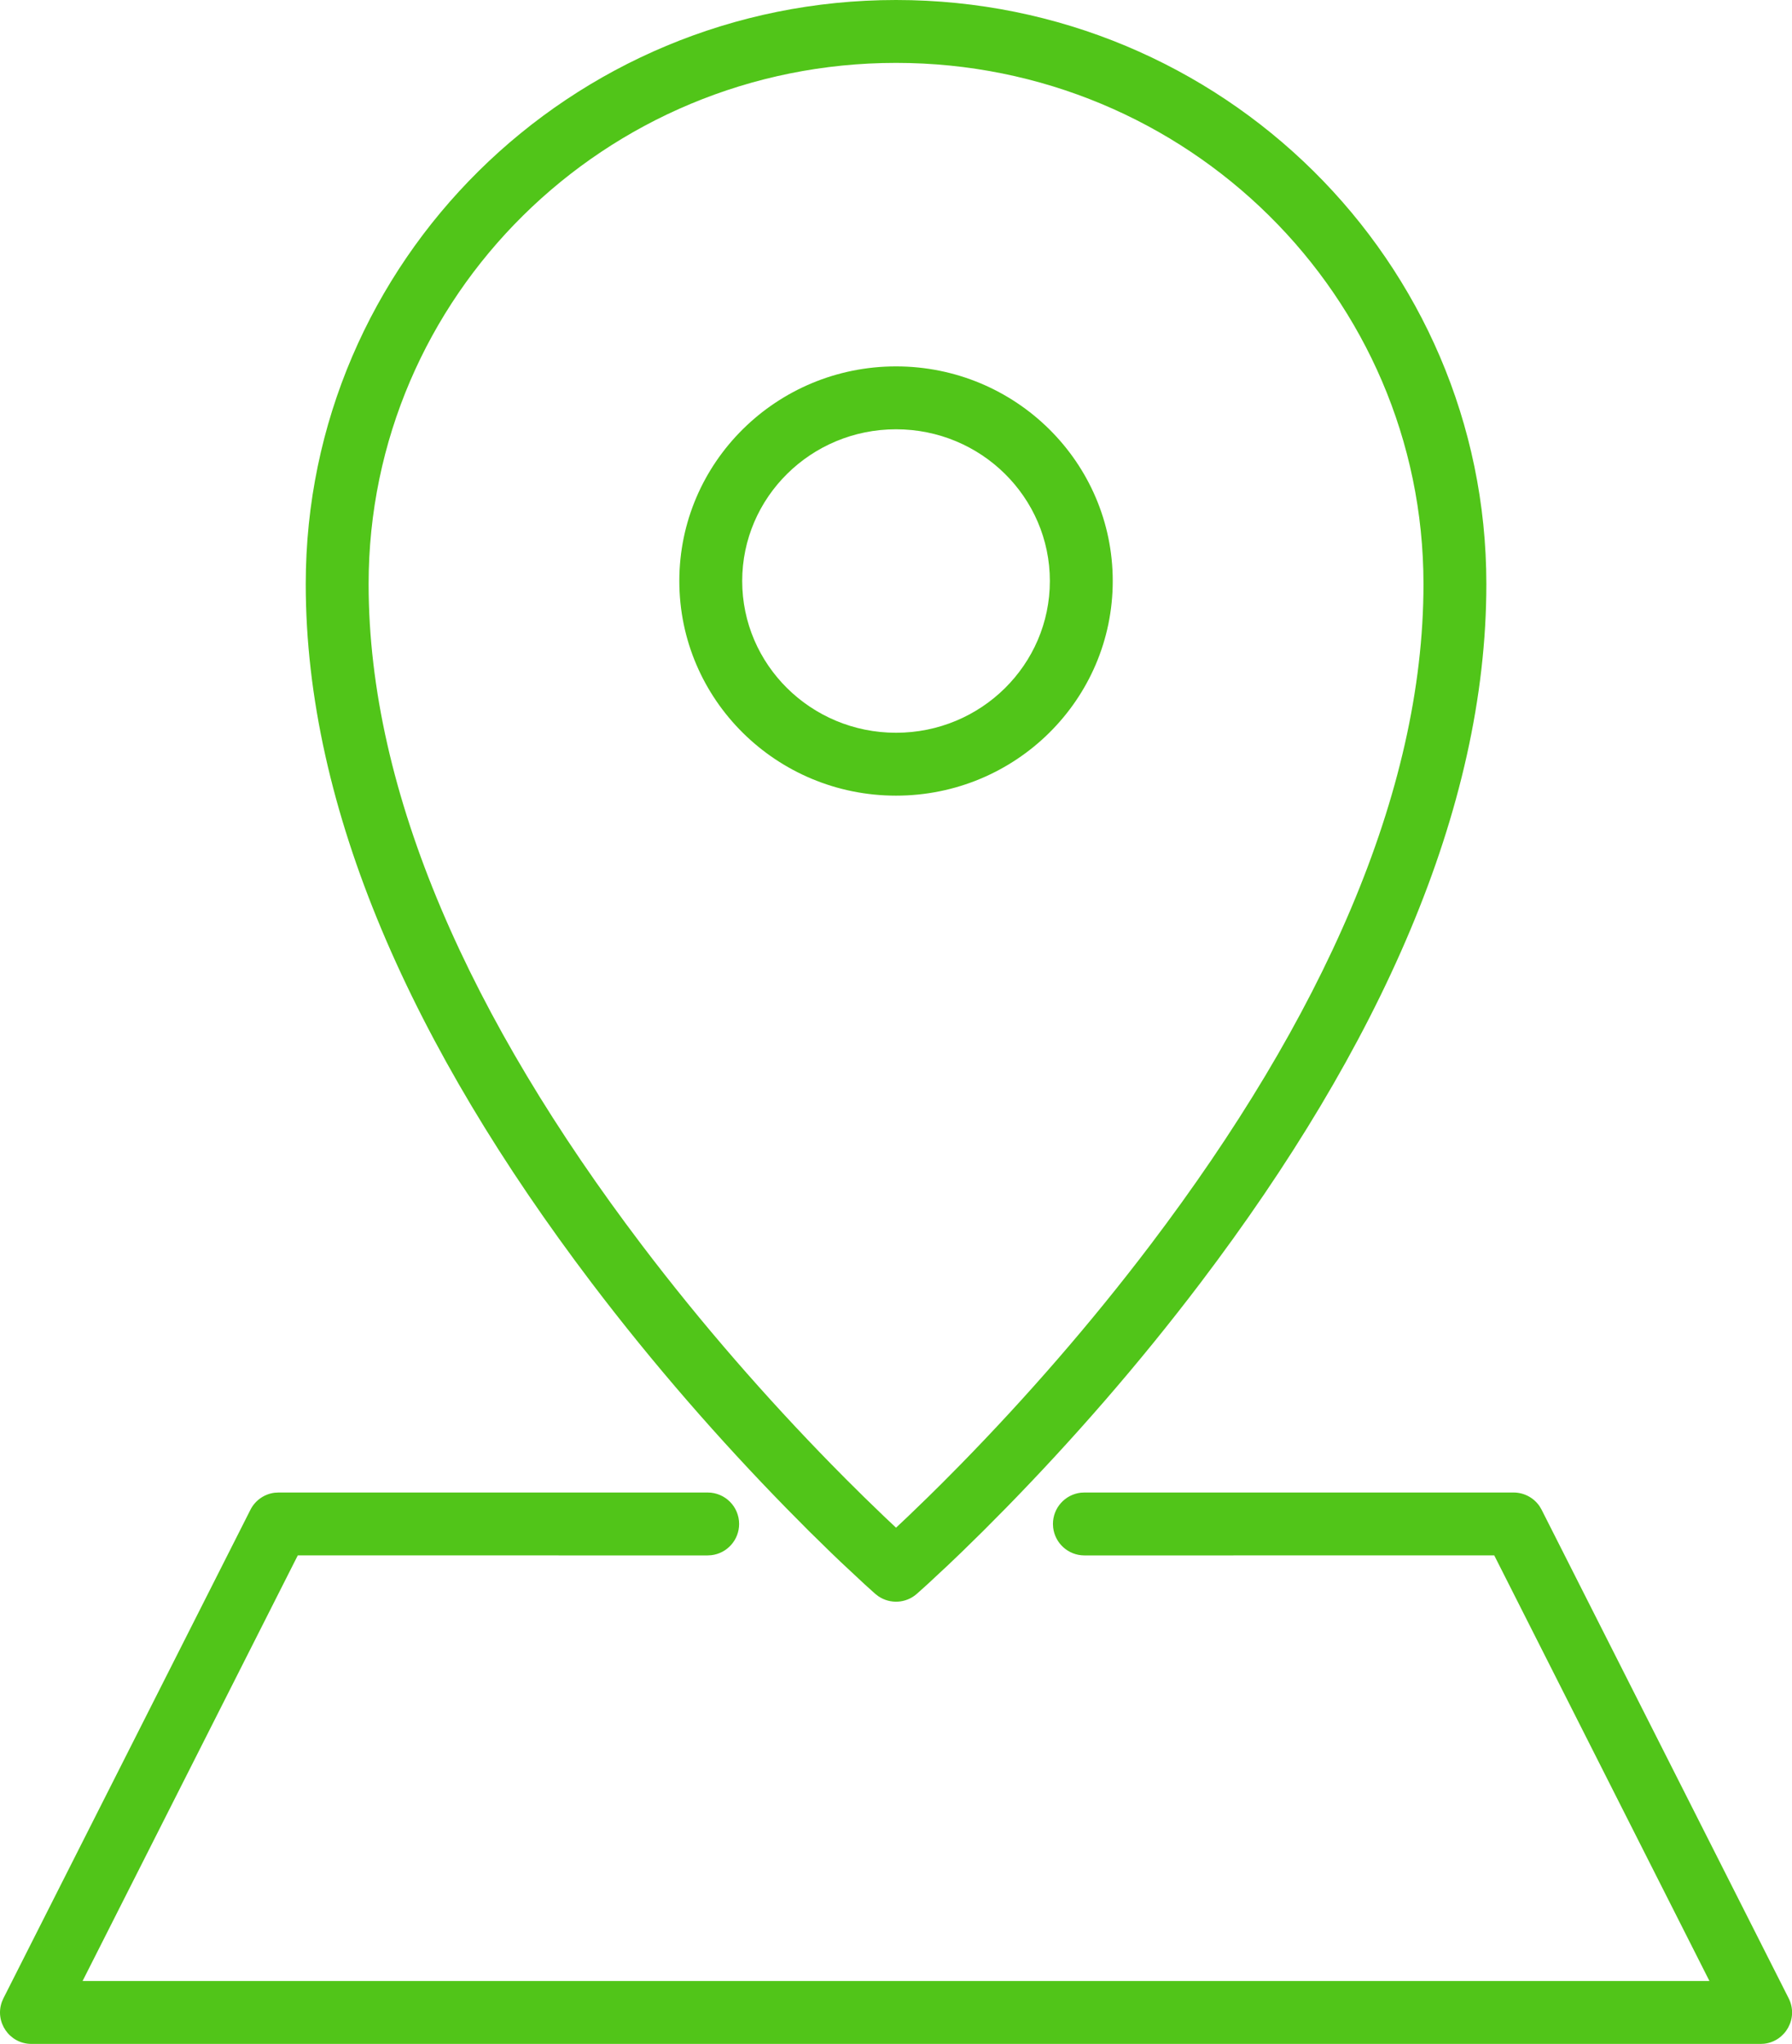
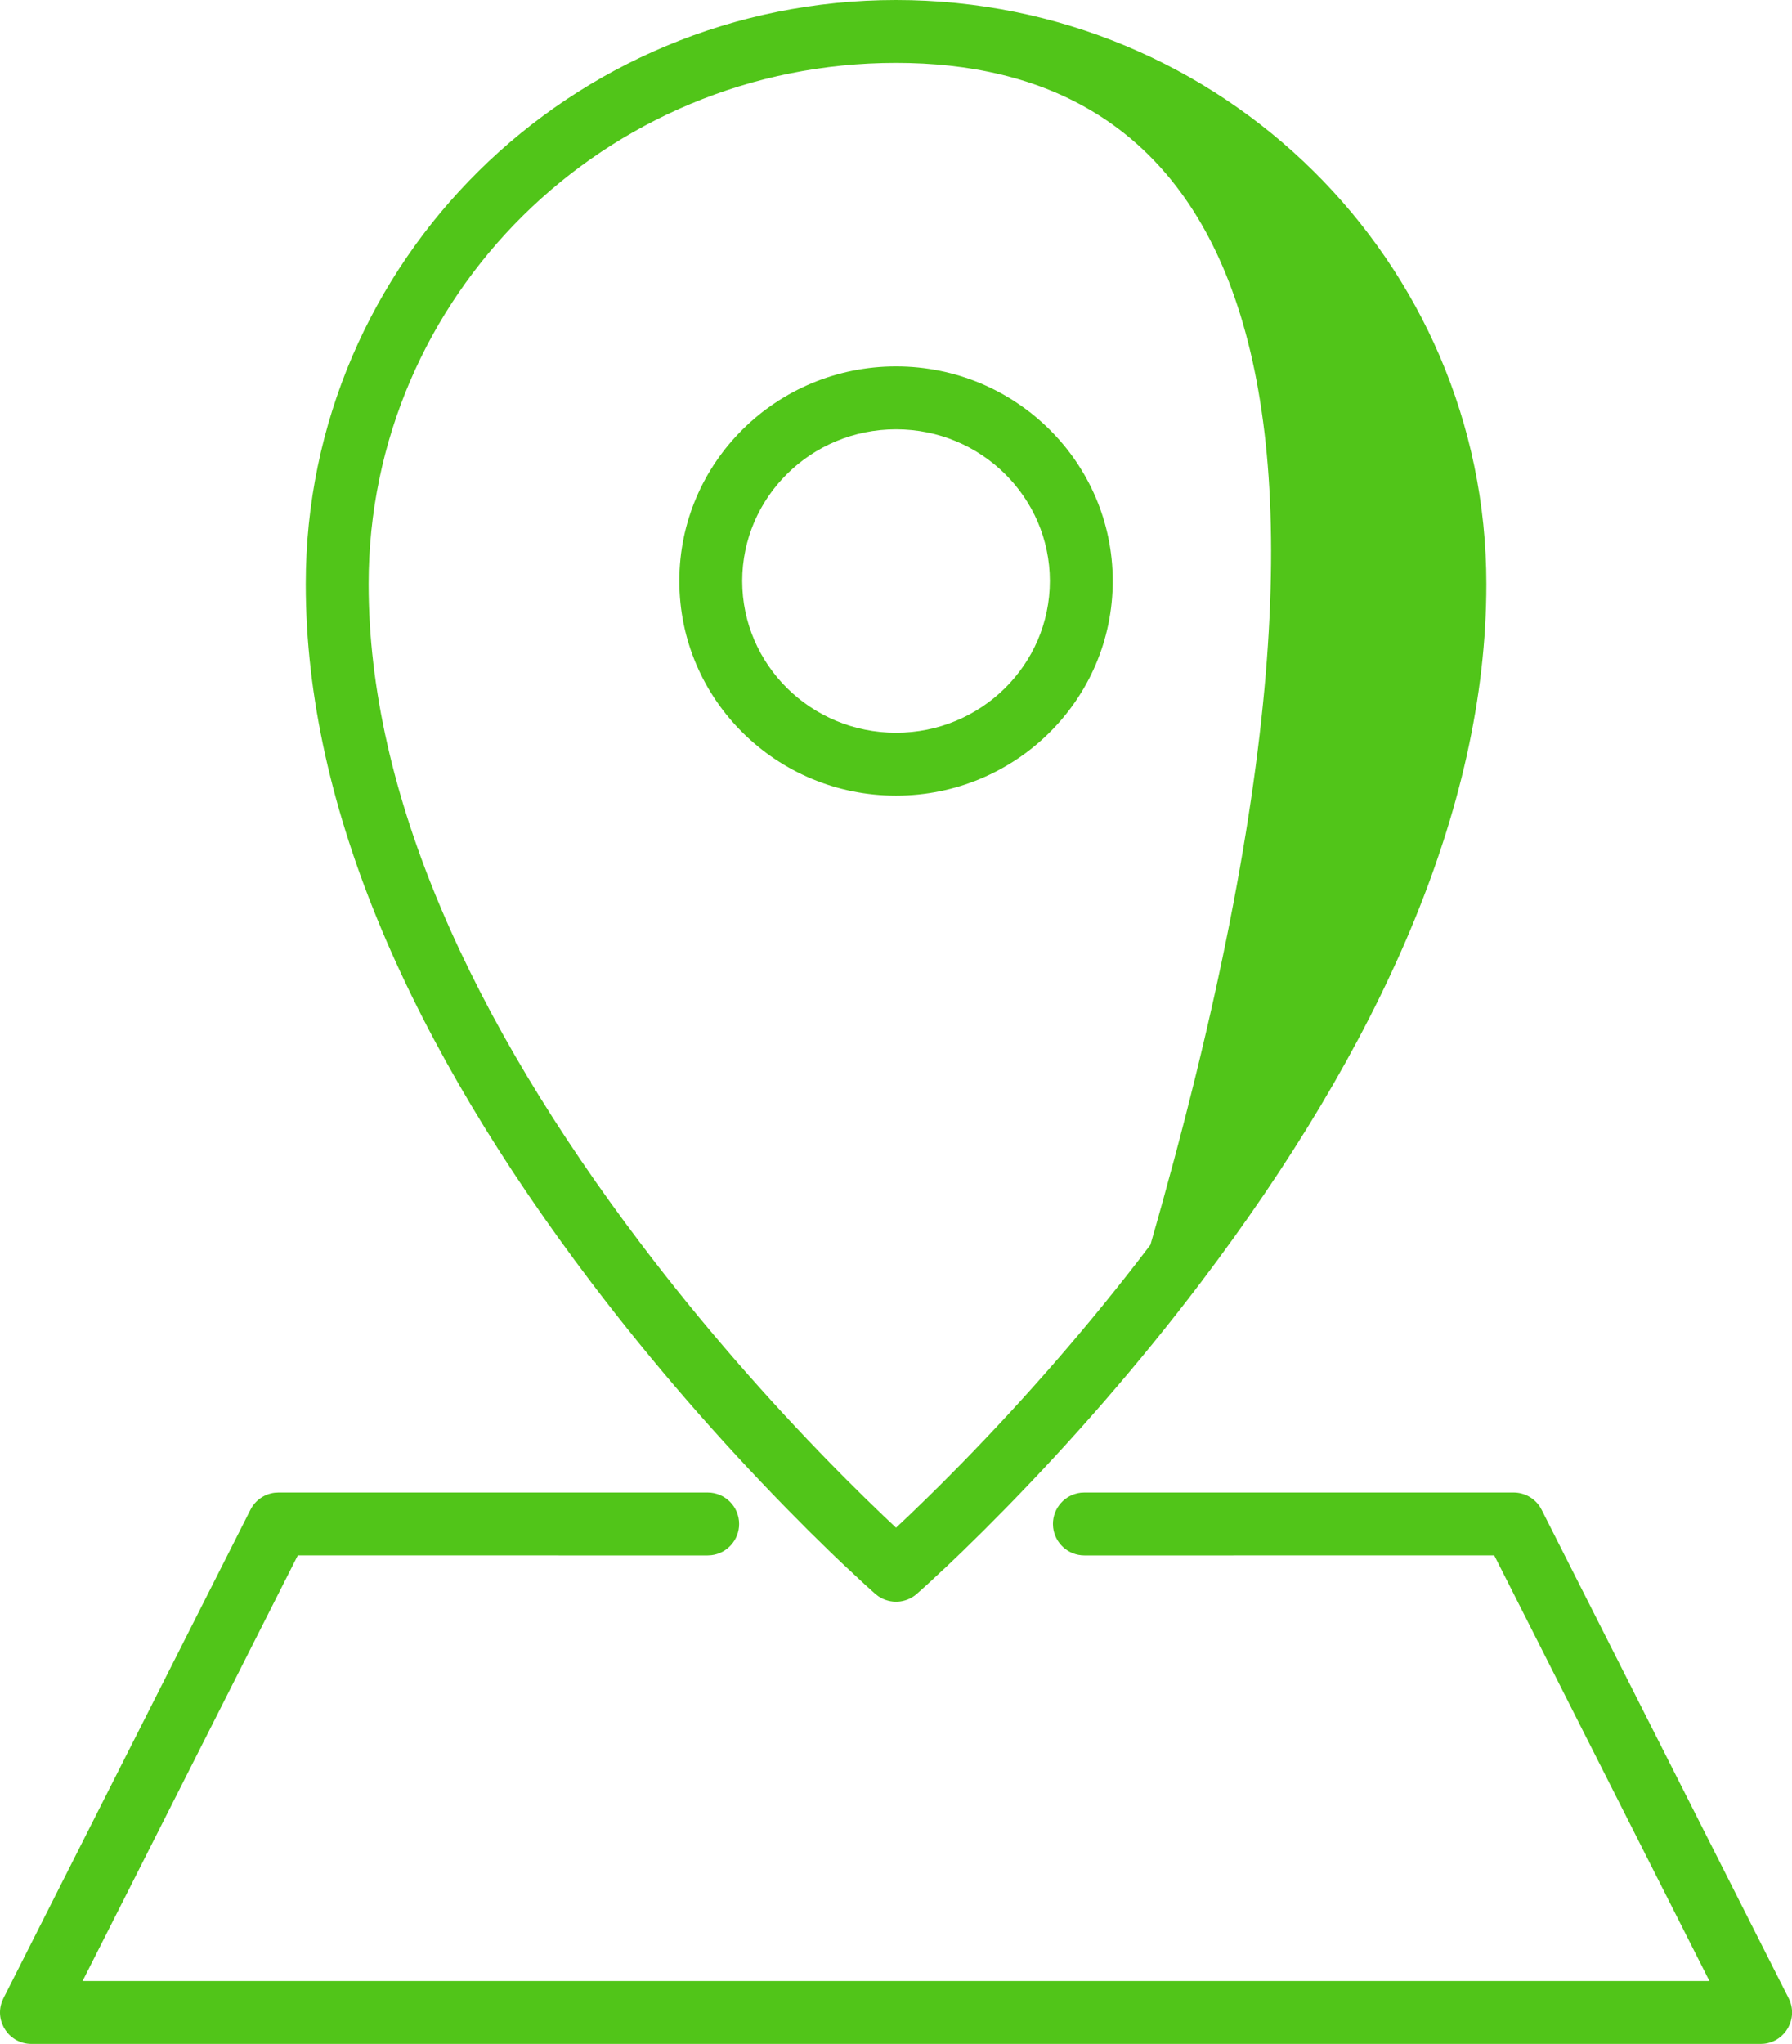
<svg xmlns="http://www.w3.org/2000/svg" width="57" height="65" viewBox="0 0 57 65" fill="none">
-   <path fill-rule="evenodd" clip-rule="evenodd" d="M22.51 47.465C23.062 47.465 23.51 47.912 23.51 48.465C23.51 48.977 23.124 49.4 22.627 49.458L22.51 49.465L9.472 49.464L2.627 62.999H54.374L47.529 49.464L34.492 49.465C33.98 49.465 33.557 49.078 33.499 48.581L33.492 48.465C33.492 47.952 33.878 47.529 34.376 47.471L34.492 47.465H48.144C48.479 47.465 48.789 47.632 48.974 47.906L49.036 48.013L56.894 63.549C57.212 64.179 56.795 64.918 56.117 64.994L56.001 65H1.001C0.295 65 -0.176 64.294 0.063 63.655L0.109 63.549L7.966 48.013C8.117 47.714 8.407 47.513 8.734 47.472L8.858 47.465H22.51ZM28.501 0C38.869 0 47.278 8.314 47.278 18.575C47.278 25.761 43.861 33.309 38.187 40.795C36.215 43.395 34.105 45.803 31.994 47.961L31.272 48.689L30.59 49.358L30.158 49.771L29.502 50.382L29.159 50.69C28.814 50.992 28.313 51.017 27.941 50.765L27.843 50.69L27.501 50.382L26.739 49.671L26.413 49.358L25.73 48.689L25.009 47.961C22.898 45.803 20.788 43.395 18.816 40.795C13.141 33.309 9.725 25.761 9.725 18.575C9.725 8.314 18.134 0 28.501 0ZM28.501 2C19.233 2 11.725 9.423 11.725 18.575C11.725 25.237 14.974 32.416 20.41 39.587C22.327 42.115 24.383 44.461 26.439 46.563L26.91 47.04L27.476 47.601L28.117 48.221L28.501 48.583L28.886 48.221L29.527 47.601L29.977 47.156L30.564 46.563C32.62 44.461 34.676 42.115 36.593 39.587C42.029 32.416 45.278 25.237 45.278 18.575C45.278 9.423 37.769 2 28.501 2ZM28.501 11.652C32.306 11.652 35.394 14.705 35.394 18.477C35.394 22.25 32.306 25.303 28.501 25.303C24.697 25.303 21.608 22.25 21.608 18.477C21.608 14.705 24.697 11.652 28.501 11.652ZM28.501 13.652C25.797 13.652 23.608 15.815 23.608 18.477C23.608 21.14 25.797 23.303 28.501 23.303C31.206 23.303 33.394 21.14 33.394 18.477C33.394 15.815 31.206 13.652 28.501 13.652Z" fill="#51C519" />
+   <path fill-rule="evenodd" clip-rule="evenodd" d="M22.51 47.465C23.062 47.465 23.51 47.912 23.51 48.465C23.51 48.977 23.124 49.4 22.627 49.458L22.51 49.465L9.472 49.464L2.627 62.999H54.374L47.529 49.464L34.492 49.465C33.98 49.465 33.557 49.078 33.499 48.581L33.492 48.465C33.492 47.952 33.878 47.529 34.376 47.471L34.492 47.465H48.144C48.479 47.465 48.789 47.632 48.974 47.906L49.036 48.013L56.894 63.549C57.212 64.179 56.795 64.918 56.117 64.994L56.001 65H1.001C0.295 65 -0.176 64.294 0.063 63.655L0.109 63.549L7.966 48.013C8.117 47.714 8.407 47.513 8.734 47.472L8.858 47.465H22.51ZM28.501 0C38.869 0 47.278 8.314 47.278 18.575C47.278 25.761 43.861 33.309 38.187 40.795C36.215 43.395 34.105 45.803 31.994 47.961L31.272 48.689L30.59 49.358L30.158 49.771L29.502 50.382L29.159 50.69C28.814 50.992 28.313 51.017 27.941 50.765L27.843 50.69L27.501 50.382L26.739 49.671L26.413 49.358L25.73 48.689L25.009 47.961C22.898 45.803 20.788 43.395 18.816 40.795C13.141 33.309 9.725 25.761 9.725 18.575C9.725 8.314 18.134 0 28.501 0ZM28.501 2C19.233 2 11.725 9.423 11.725 18.575C11.725 25.237 14.974 32.416 20.41 39.587C22.327 42.115 24.383 44.461 26.439 46.563L26.91 47.04L27.476 47.601L28.117 48.221L28.501 48.583L28.886 48.221L29.527 47.601L29.977 47.156L30.564 46.563C32.62 44.461 34.676 42.115 36.593 39.587C45.278 9.423 37.769 2 28.501 2ZM28.501 11.652C32.306 11.652 35.394 14.705 35.394 18.477C35.394 22.25 32.306 25.303 28.501 25.303C24.697 25.303 21.608 22.25 21.608 18.477C21.608 14.705 24.697 11.652 28.501 11.652ZM28.501 13.652C25.797 13.652 23.608 15.815 23.608 18.477C23.608 21.14 25.797 23.303 28.501 23.303C31.206 23.303 33.394 21.14 33.394 18.477C33.394 15.815 31.206 13.652 28.501 13.652Z" fill="#51C519" />
</svg>